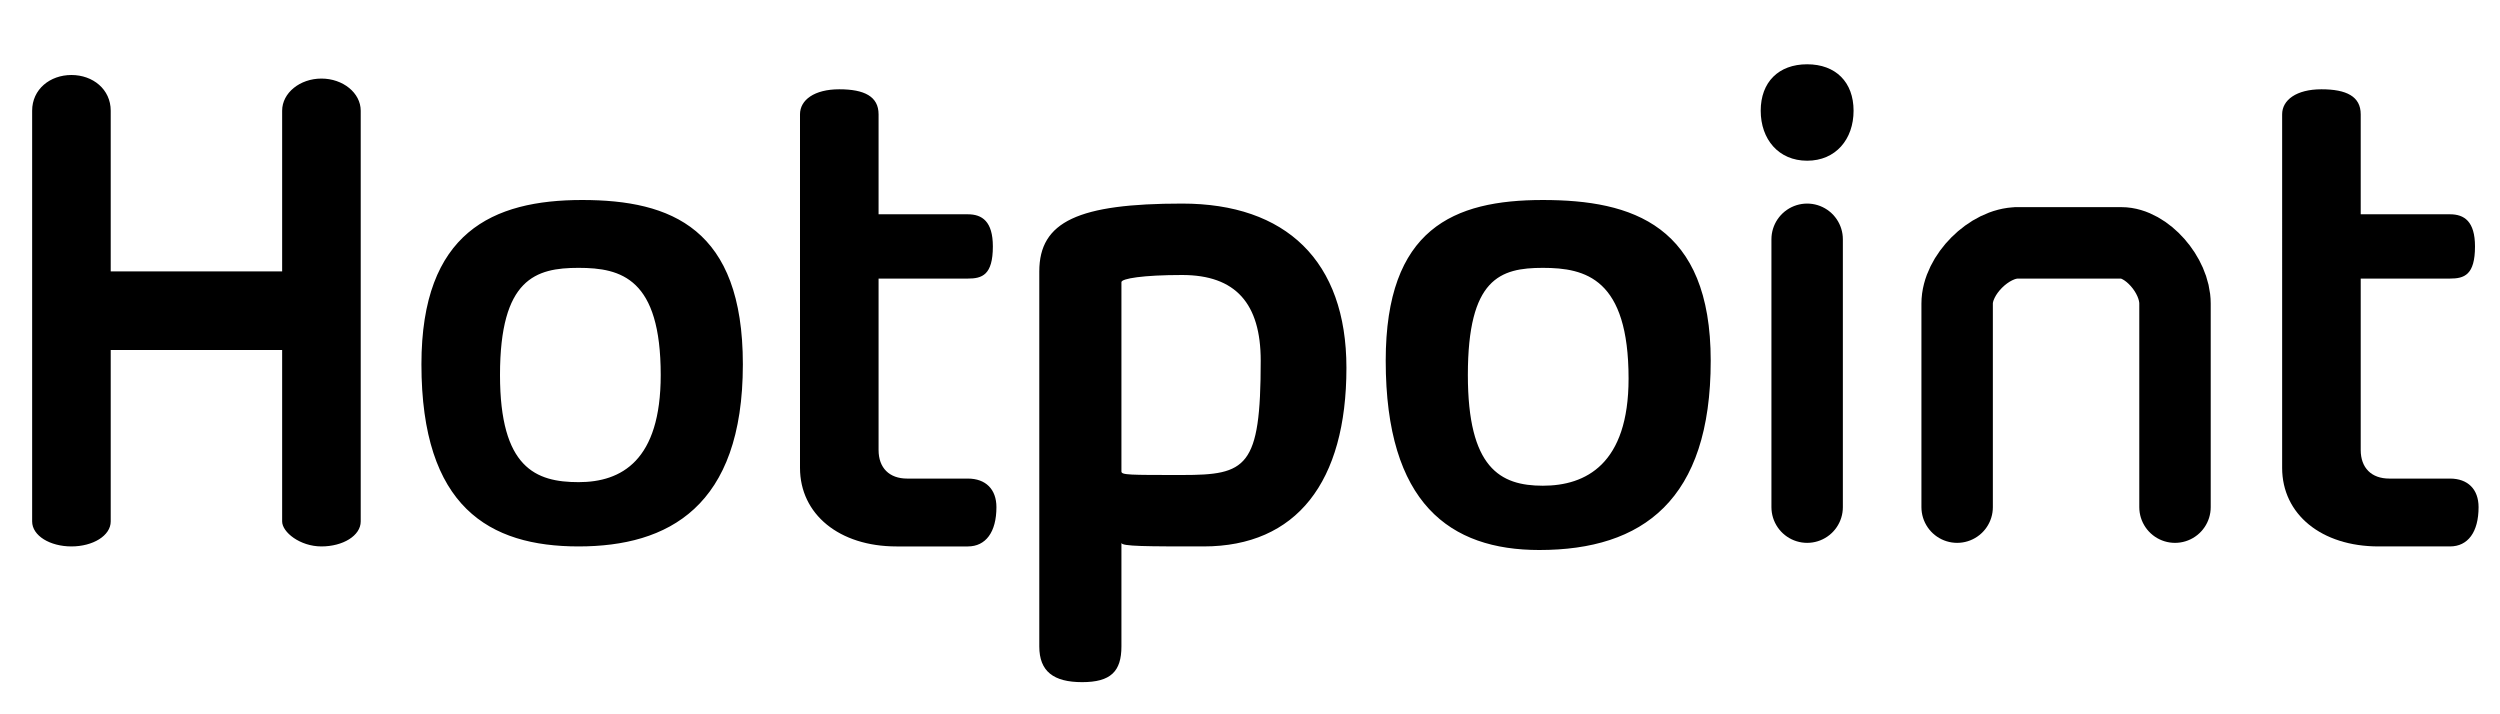
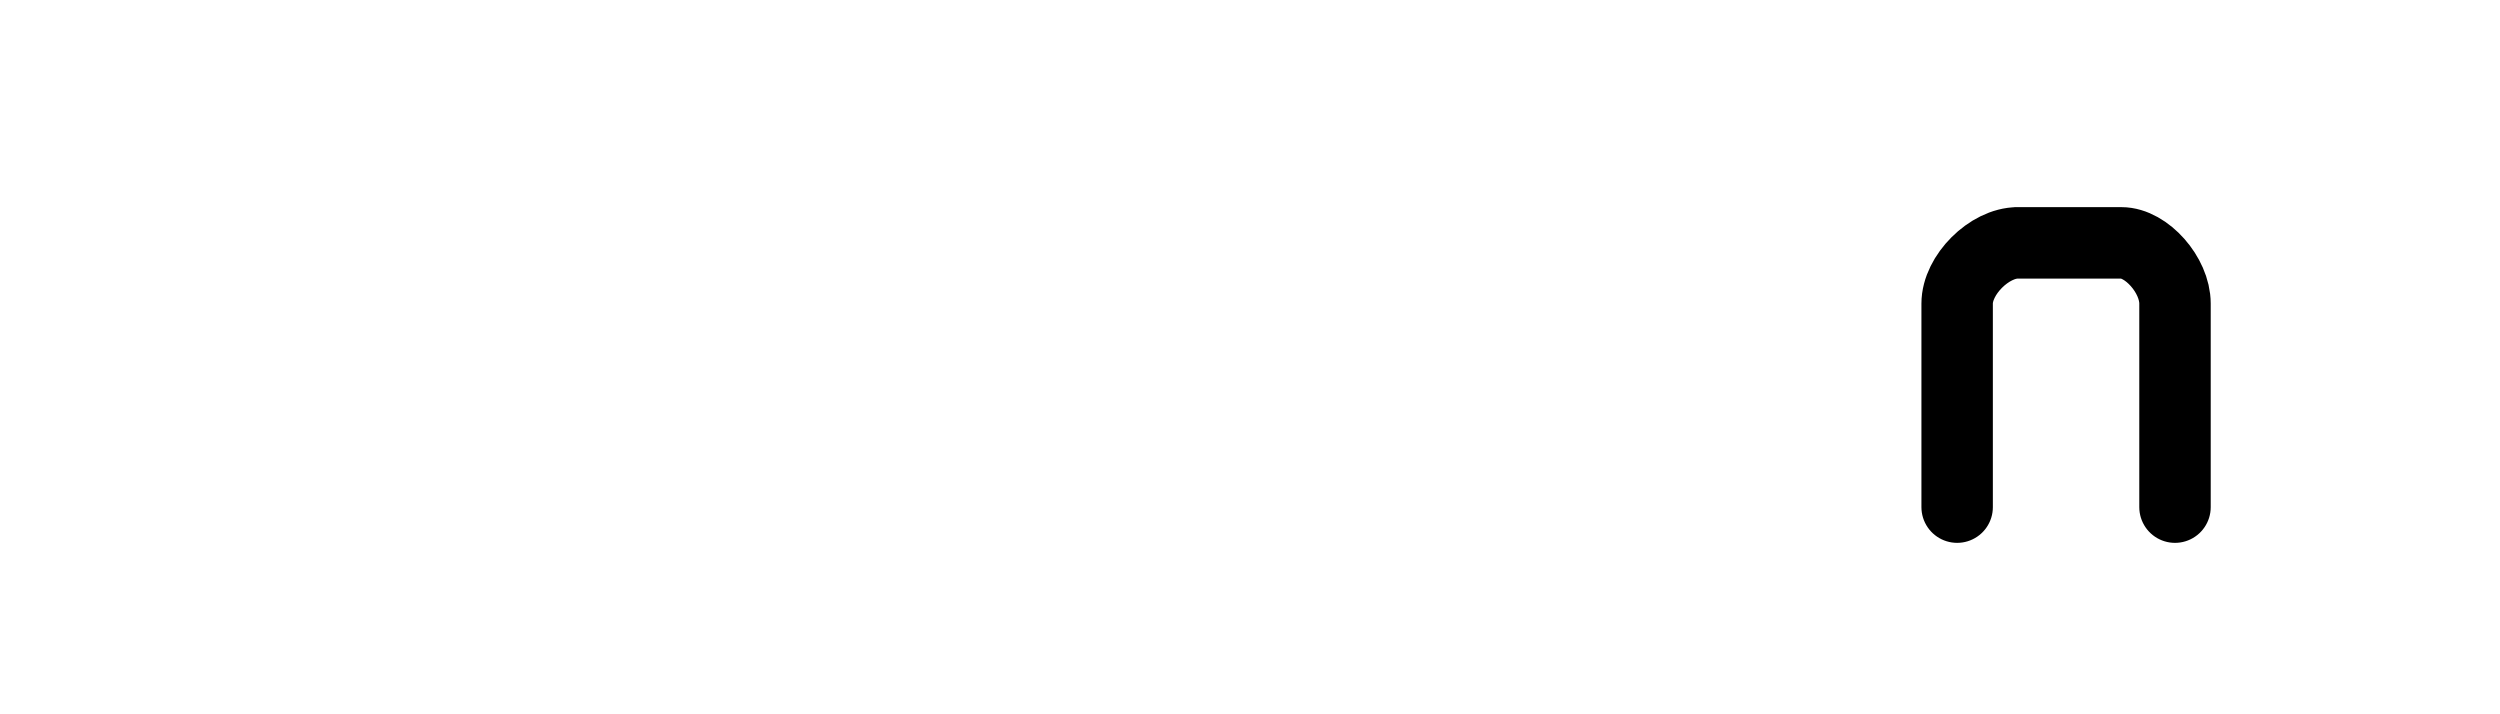
<svg xmlns="http://www.w3.org/2000/svg" viewBox="0 0 700 200" style="version:1">
  <style>.a{fill:none;stroke-linecap:round;stroke-miterlimit:10;stroke-width:20;stroke:#000;}</style>
-   <path d="M79 146V98H31v48c0 4-5 7-11 7s-11-3-11-7V31c0-6 5-10 11-10s11 4 11 10v45h48V31c0-5 5-9 11-9s11 4 11 9v115c0 4-5 7-11 7s-11-4-11-7zm84-90c-25 0-45 9-45 46 0 40 19 51 44 51s46-11 46-51c0-38-20-46-45-46zm-1 79c-12 0-22-4-22-30 0-27 10-30 22-30s23 3 23 30c0 24-11 30-23 30zm84-103v28h25c4 0 7 2 7 9 0 8-3 9-7 9h-25v48c0 5 3 8 8 8h17c5 0 8 3 8 8 0 7-3 11-8 11h-20c-16 0-27-9-27-22V32c0-4 4-7 11-7s11 2 11 7zm85 25c-29 0-40 5-40 19v105c0 7 4 10 12 10s11-3 11-10v-29c0 1 7 1 23 1 26 0 40-18 40-50 0-30-17-46-46-46zm0 76c-15 0-17 0-17-1V79c0-1 6-2 17-2 15 0 22 8 22 24 0 30-4 32-22 32zm101-77c-25 0-44 8-44 45 0 40 18 53 43 53 29 0 48-14 48-53 0-38-22-45-47-45zm0 80c-12 0-21-5-21-31 0-27 9-30 21-30s24 3 24 31c0 24-12 30-24 30z" />
-   <path d="M506 67v75" class="a" />
-   <path d="M519 31c0 8-5 14-13 14s-13-6-13-14 5-13 13-13 13 5 13 13z" />
  <path d="M609 142V85c0-8-8-17-15-17h-30 1c-8 0-17 9-17 17v57" class="a" />
-   <path d="M661 32v28h25c4 0 7 2 7 9 0 8-3 9-7 9h-25v48c0 5 3 8 8 8h17c5 0 8 3 8 8 0 7-3 11-8 11h-20c-16 0-27-9-27-22V32c0-4 4-7 11-7s11 2 11 7z" />
</svg>